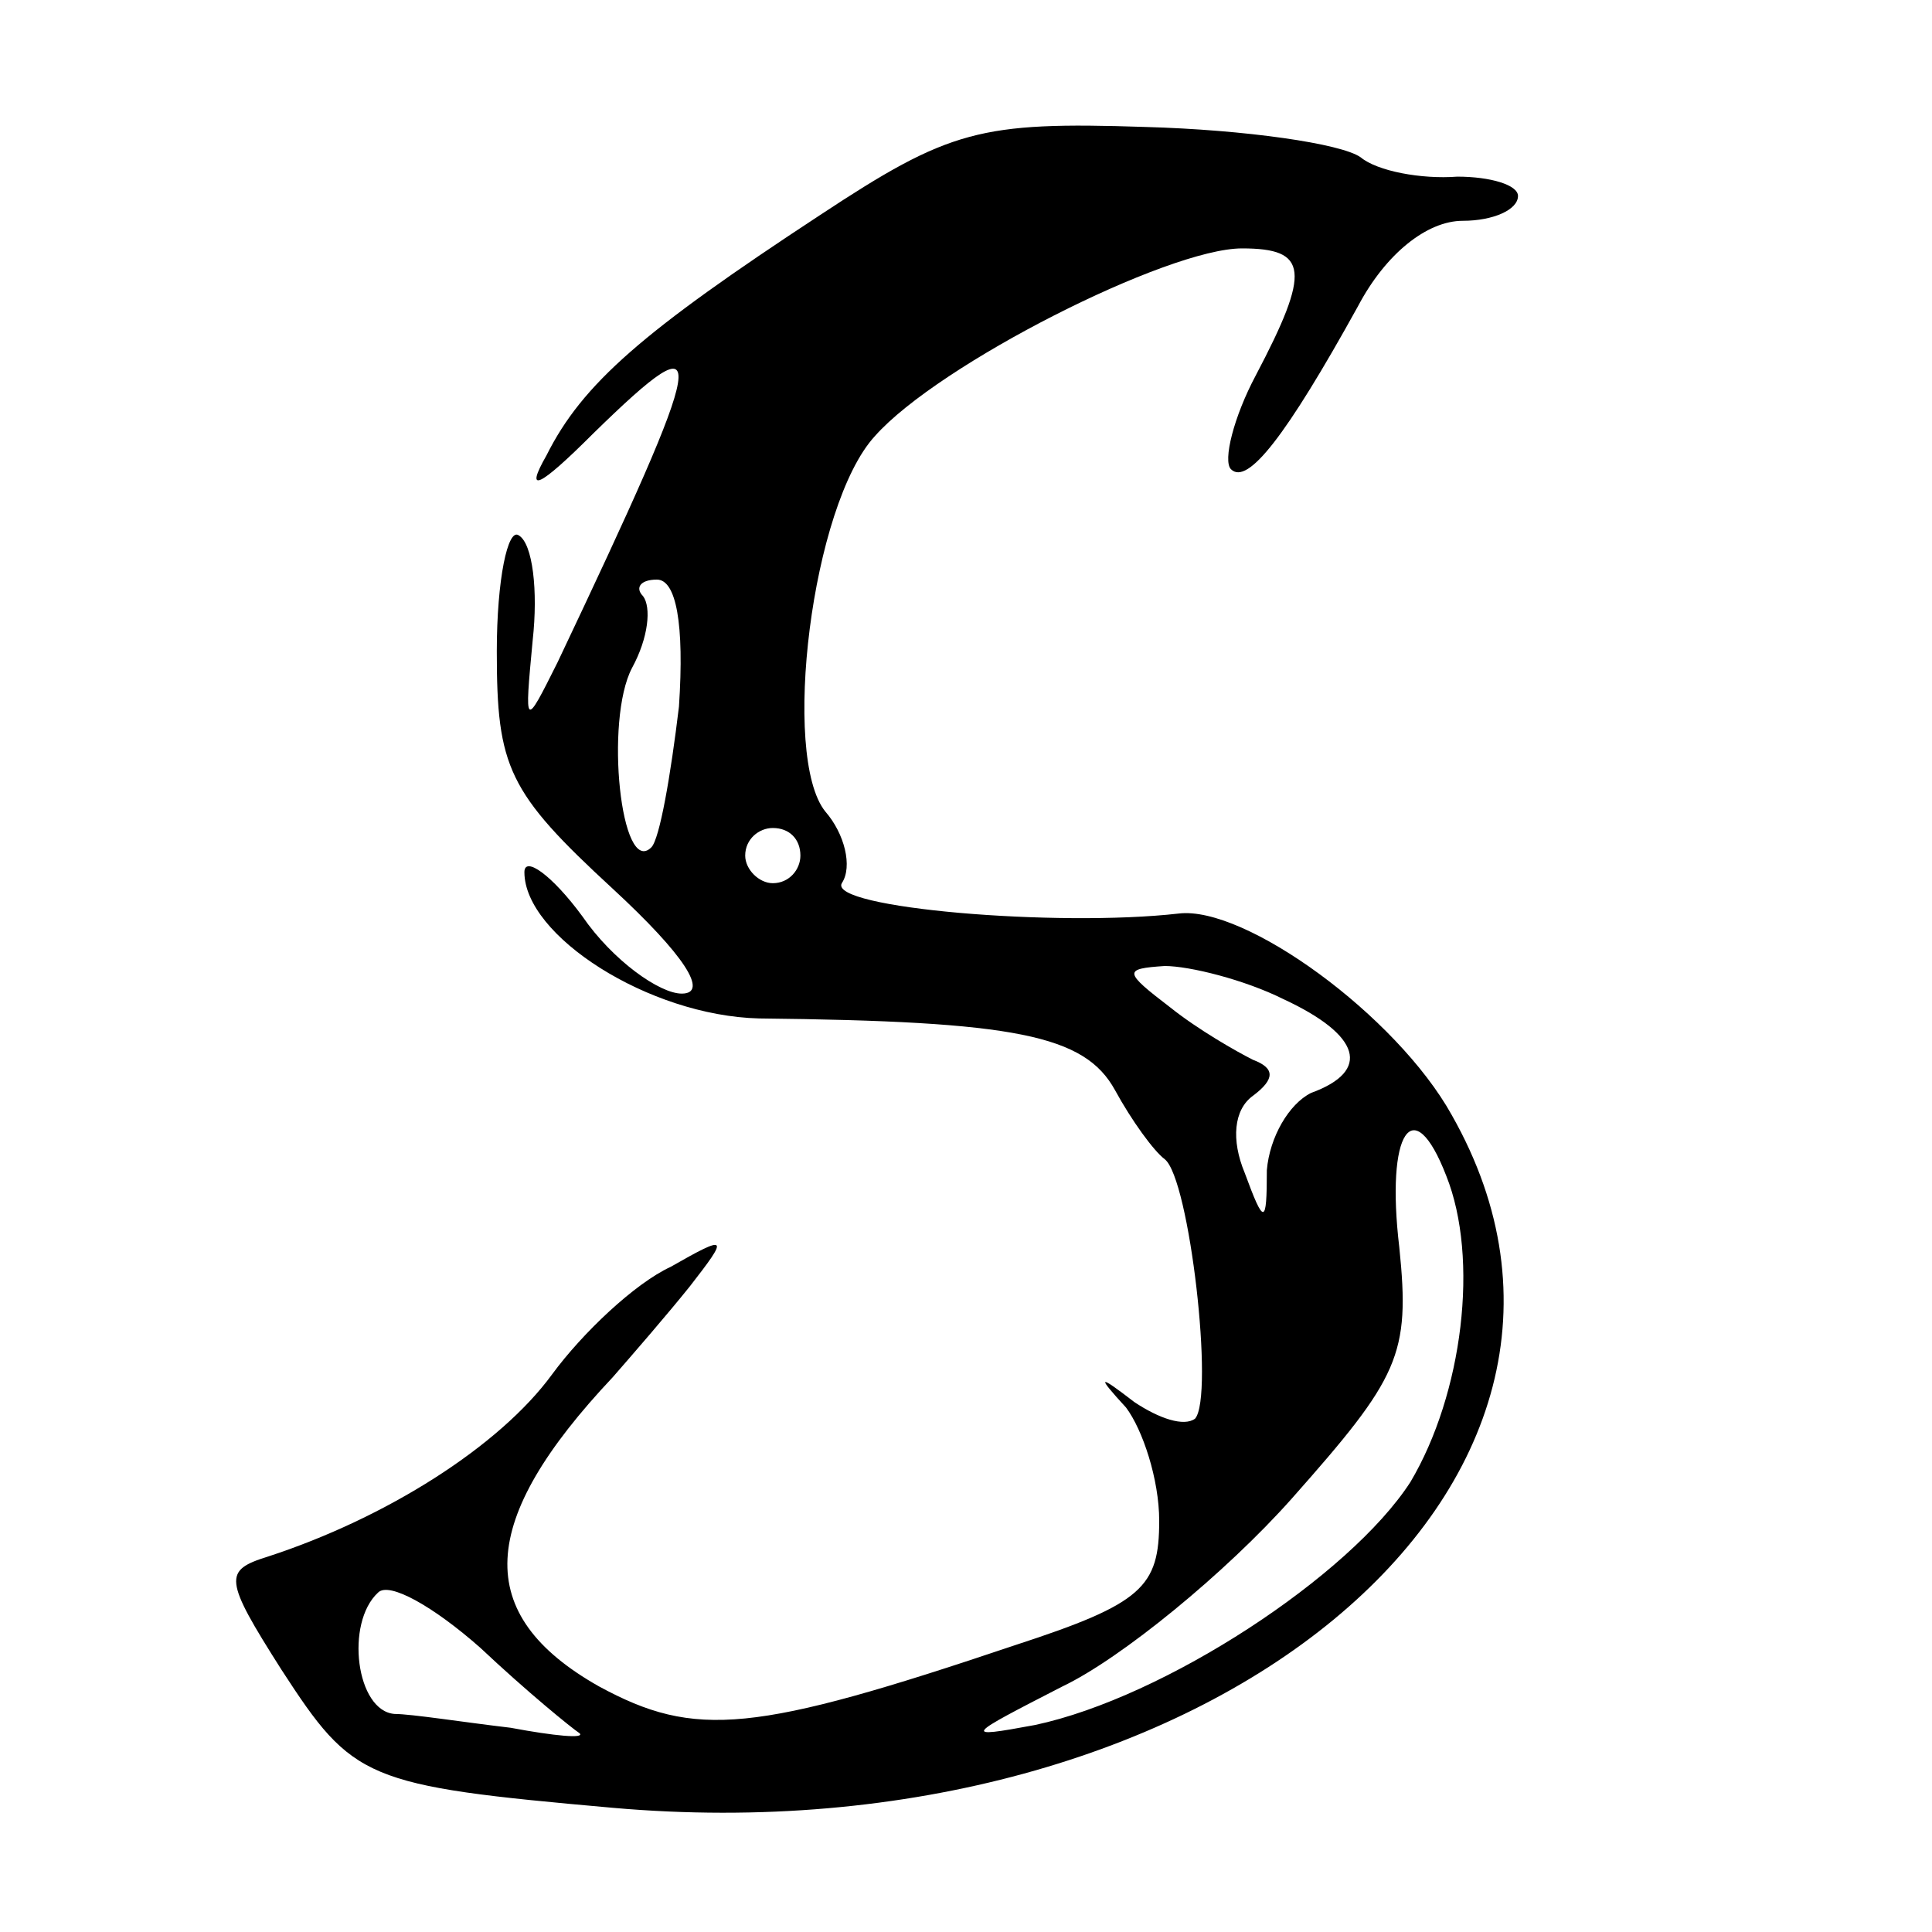
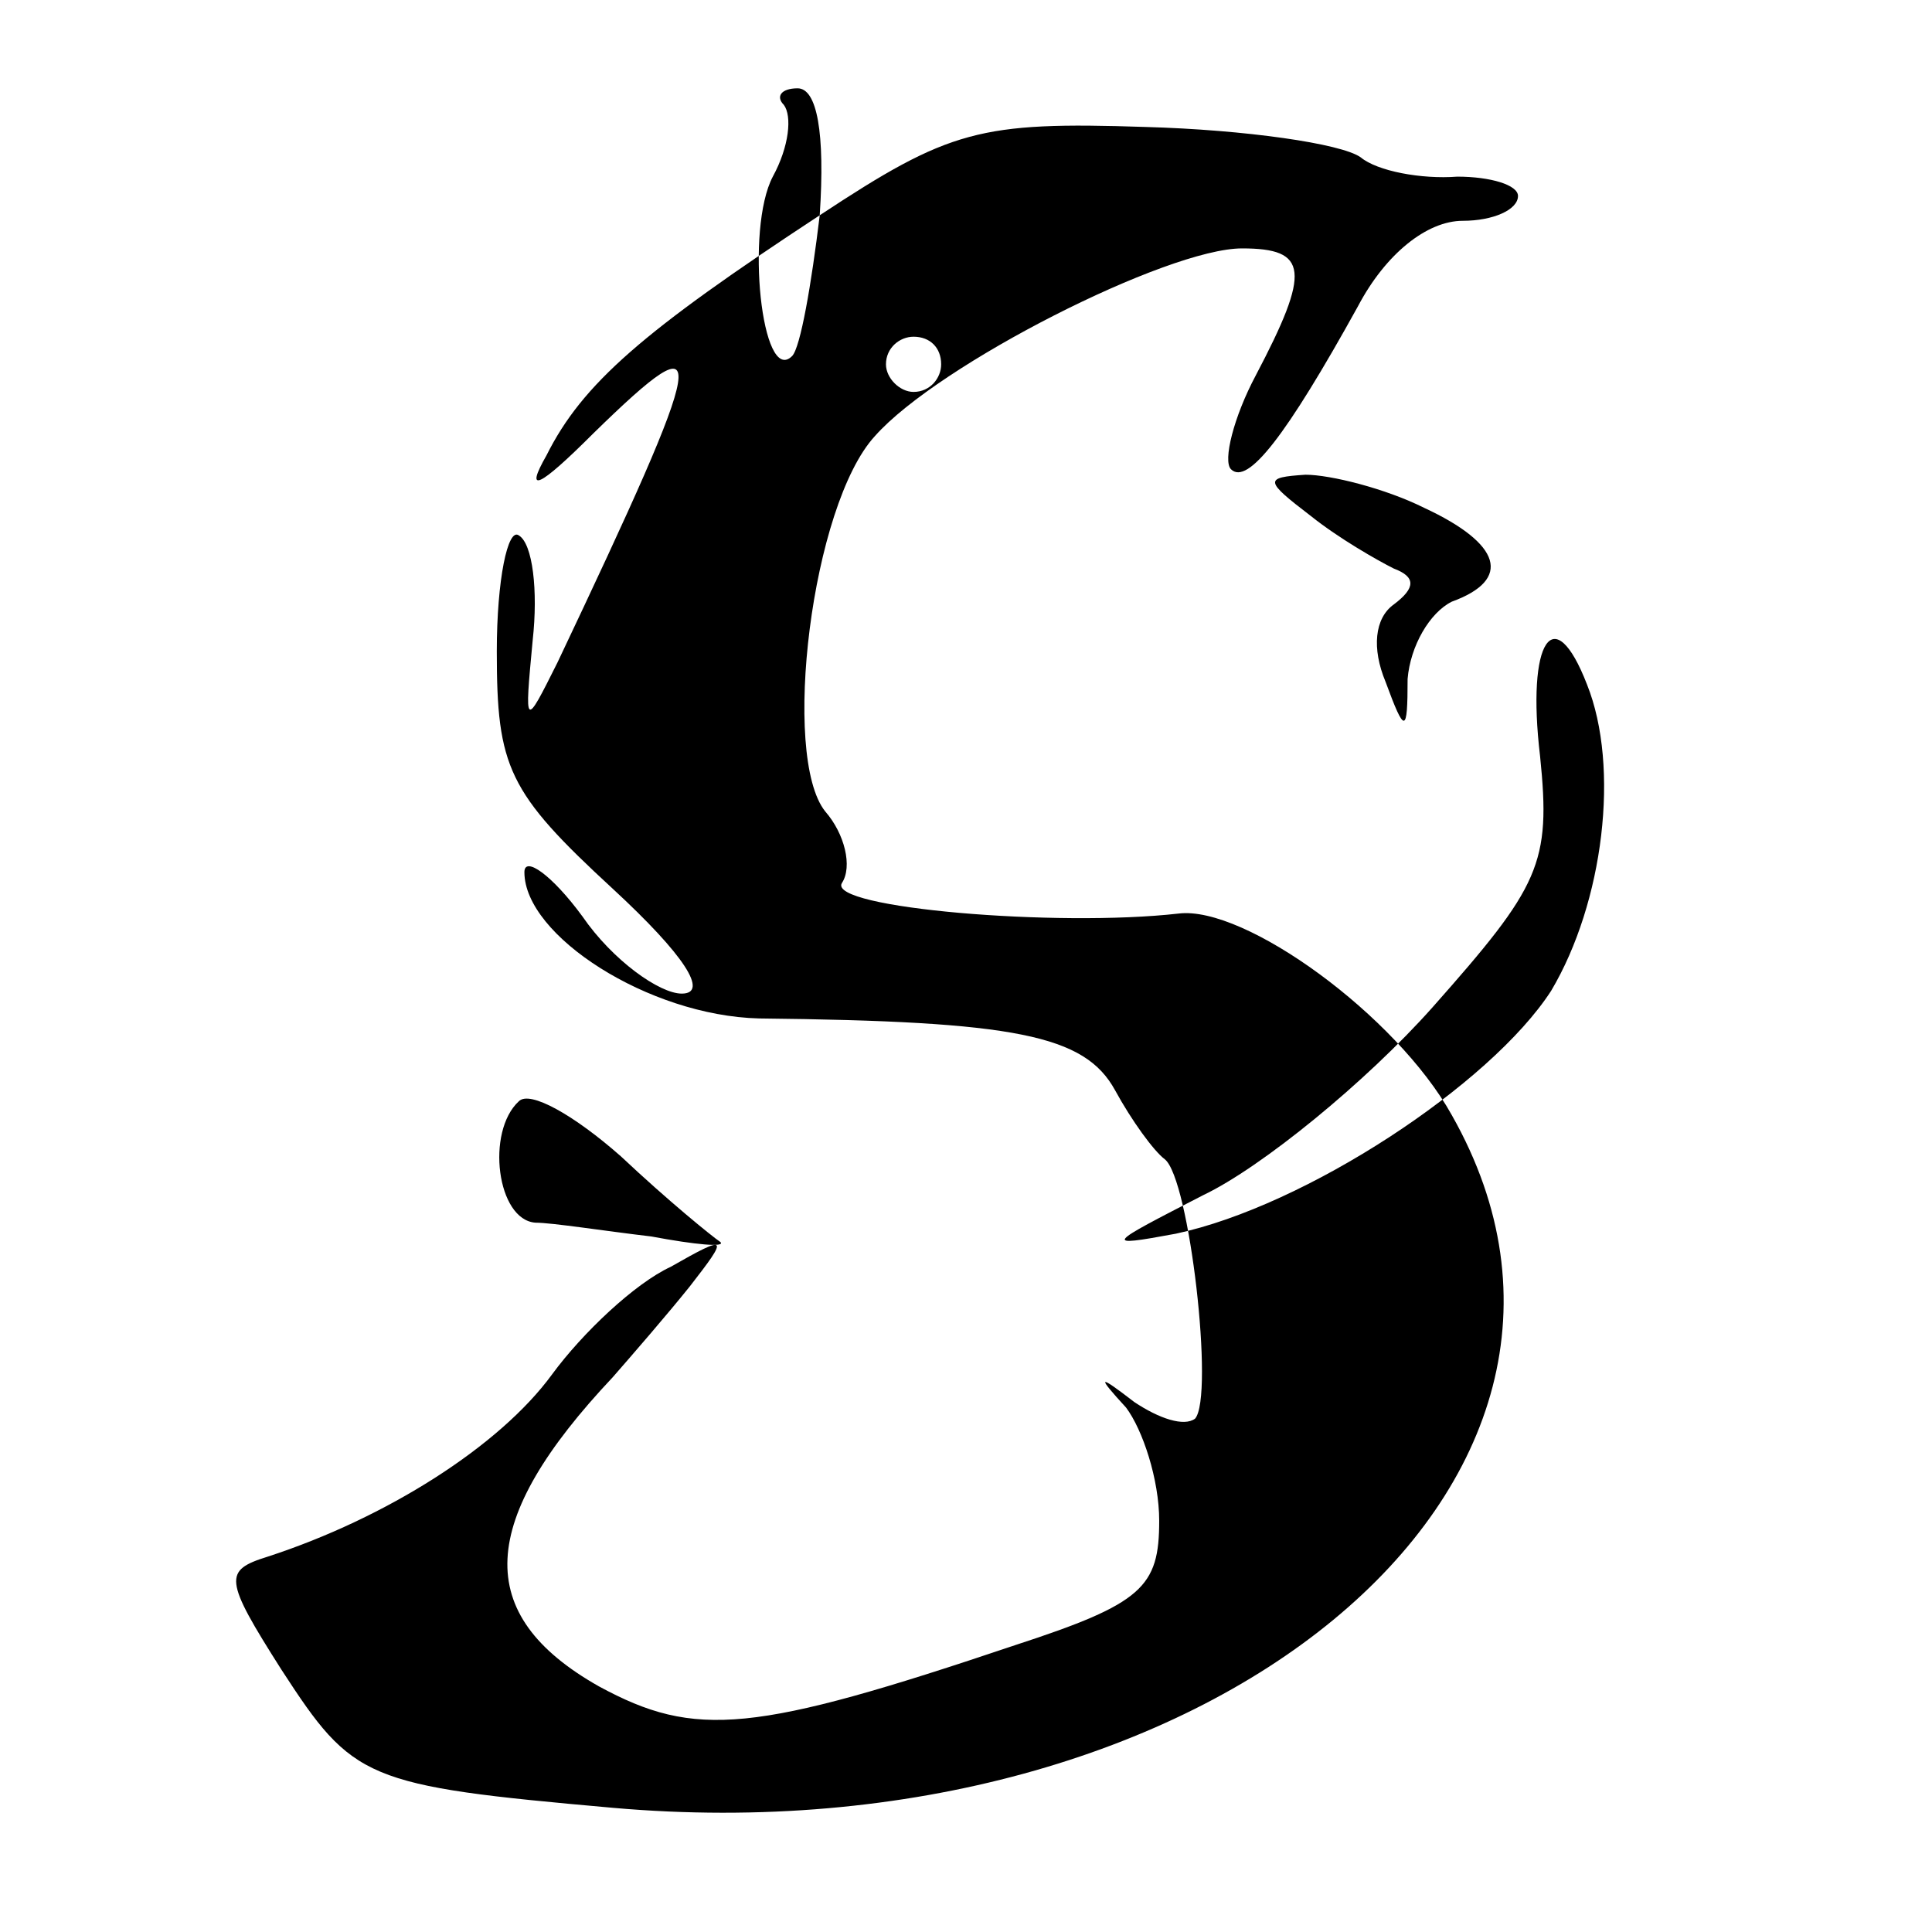
<svg xmlns="http://www.w3.org/2000/svg" version="1.0" width="70pt" height="70pt" viewBox="0 0 70 70" preserveAspectRatio="xMidYMid meet">
  <g transform="translate(0,70) scale(0.1,-0.1)" fill="#000000" stroke="none">
-     <path d="M297 622 c-64 -42 -86 -61 -99 -87 -8 -14 -3 -12 17 8 44 43 42 33 -13 -83 -12 -24 -12 -24 -9 8 2 18 0 35 -5 38 -4 3 -8 -16 -8 -42 0 -42 4 -51 42 -86 26 -24 35 -38 25 -38 -8 0 -25 12 -36 28 -11 15 -21 22 -21 16 0 -23 45 -52 85 -53 93 -1 118 -6 129 -26 6 -11 14 -22 18 -25 9 -7 18 -86 11 -94 -4 -3 -13 0 -22 6 -13 10 -14 10 -3 -2 6 -8 12 -26 12 -41 0 -24 -6 -30 -52 -45 -95 -32 -116 -34 -151 -15 -46 26 -44 60 5 112 7 8 20 23 28 33 14 18 14 19 -7 7 -13 -6 -32 -24 -43 -39 -19 -26 -60 -52 -103 -66 -16 -5 -16 -8 5 -41 26 -40 30 -42 120 -50 215 -19 380 117 304 251 -20 36 -75 76 -99 73 -44 -5 -127 2 -122 11 4 6 1 18 -6 26 -16 20 -5 111 18 136 23 26 106 68 133 68 24 0 25 -8 5 -46 -8 -15 -12 -31 -9 -34 6 -6 20 12 46 59 10 19 25 31 38 31 11 0 20 4 20 9 0 4 -10 7 -22 7 -13 -1 -29 2 -35 7 -7 5 -42 10 -78 11 -60 2 -71 -1 -118 -32z m-51 -178 c-3 -25 -7 -48 -10 -51 -11 -11 -17 46 -7 65 6 11 7 22 4 26 -3 3 -1 6 5 6 7 0 10 -16 8 -46z m44 -54 c0 -5 -4 -10 -10 -10 -5 0 -10 5 -10 10 0 6 5 10 10 10 6 0 10 -4 10 -10z m175 -52 c28 -13 32 -26 10 -34 -8 -4 -15 -16 -16 -28 0 -20 -1 -20 -8 -1 -5 12 -4 23 3 28 8 6 8 10 0 13 -6 3 -20 11 -30 19 -17 13 -17 14 -2 15 9 0 29 -5 43 -12z m59 -64 c12 -30 6 -79 -13 -111 -22 -34 -89 -78 -136 -88 -27 -5 -25 -4 10 14 21 10 59 41 83 68 39 44 43 52 39 91 -5 42 5 57 17 26z m-314 -202 c2 -2 -9 -1 -25 2 -17 2 -36 5 -42 5 -14 1 -18 33 -6 44 4 4 20 -5 37 -20 17 -16 33 -29 36 -31z" />
+     <path d="M297 622 c-64 -42 -86 -61 -99 -87 -8 -14 -3 -12 17 8 44 43 42 33 -13 -83 -12 -24 -12 -24 -9 8 2 18 0 35 -5 38 -4 3 -8 -16 -8 -42 0 -42 4 -51 42 -86 26 -24 35 -38 25 -38 -8 0 -25 12 -36 28 -11 15 -21 22 -21 16 0 -23 45 -52 85 -53 93 -1 118 -6 129 -26 6 -11 14 -22 18 -25 9 -7 18 -86 11 -94 -4 -3 -13 0 -22 6 -13 10 -14 10 -3 -2 6 -8 12 -26 12 -41 0 -24 -6 -30 -52 -45 -95 -32 -116 -34 -151 -15 -46 26 -44 60 5 112 7 8 20 23 28 33 14 18 14 19 -7 7 -13 -6 -32 -24 -43 -39 -19 -26 -60 -52 -103 -66 -16 -5 -16 -8 5 -41 26 -40 30 -42 120 -50 215 -19 380 117 304 251 -20 36 -75 76 -99 73 -44 -5 -127 2 -122 11 4 6 1 18 -6 26 -16 20 -5 111 18 136 23 26 106 68 133 68 24 0 25 -8 5 -46 -8 -15 -12 -31 -9 -34 6 -6 20 12 46 59 10 19 25 31 38 31 11 0 20 4 20 9 0 4 -10 7 -22 7 -13 -1 -29 2 -35 7 -7 5 -42 10 -78 11 -60 2 -71 -1 -118 -32z c-3 -25 -7 -48 -10 -51 -11 -11 -17 46 -7 65 6 11 7 22 4 26 -3 3 -1 6 5 6 7 0 10 -16 8 -46z m44 -54 c0 -5 -4 -10 -10 -10 -5 0 -10 5 -10 10 0 6 5 10 10 10 6 0 10 -4 10 -10z m175 -52 c28 -13 32 -26 10 -34 -8 -4 -15 -16 -16 -28 0 -20 -1 -20 -8 -1 -5 12 -4 23 3 28 8 6 8 10 0 13 -6 3 -20 11 -30 19 -17 13 -17 14 -2 15 9 0 29 -5 43 -12z m59 -64 c12 -30 6 -79 -13 -111 -22 -34 -89 -78 -136 -88 -27 -5 -25 -4 10 14 21 10 59 41 83 68 39 44 43 52 39 91 -5 42 5 57 17 26z m-314 -202 c2 -2 -9 -1 -25 2 -17 2 -36 5 -42 5 -14 1 -18 33 -6 44 4 4 20 -5 37 -20 17 -16 33 -29 36 -31z" />
  </g>
</svg>